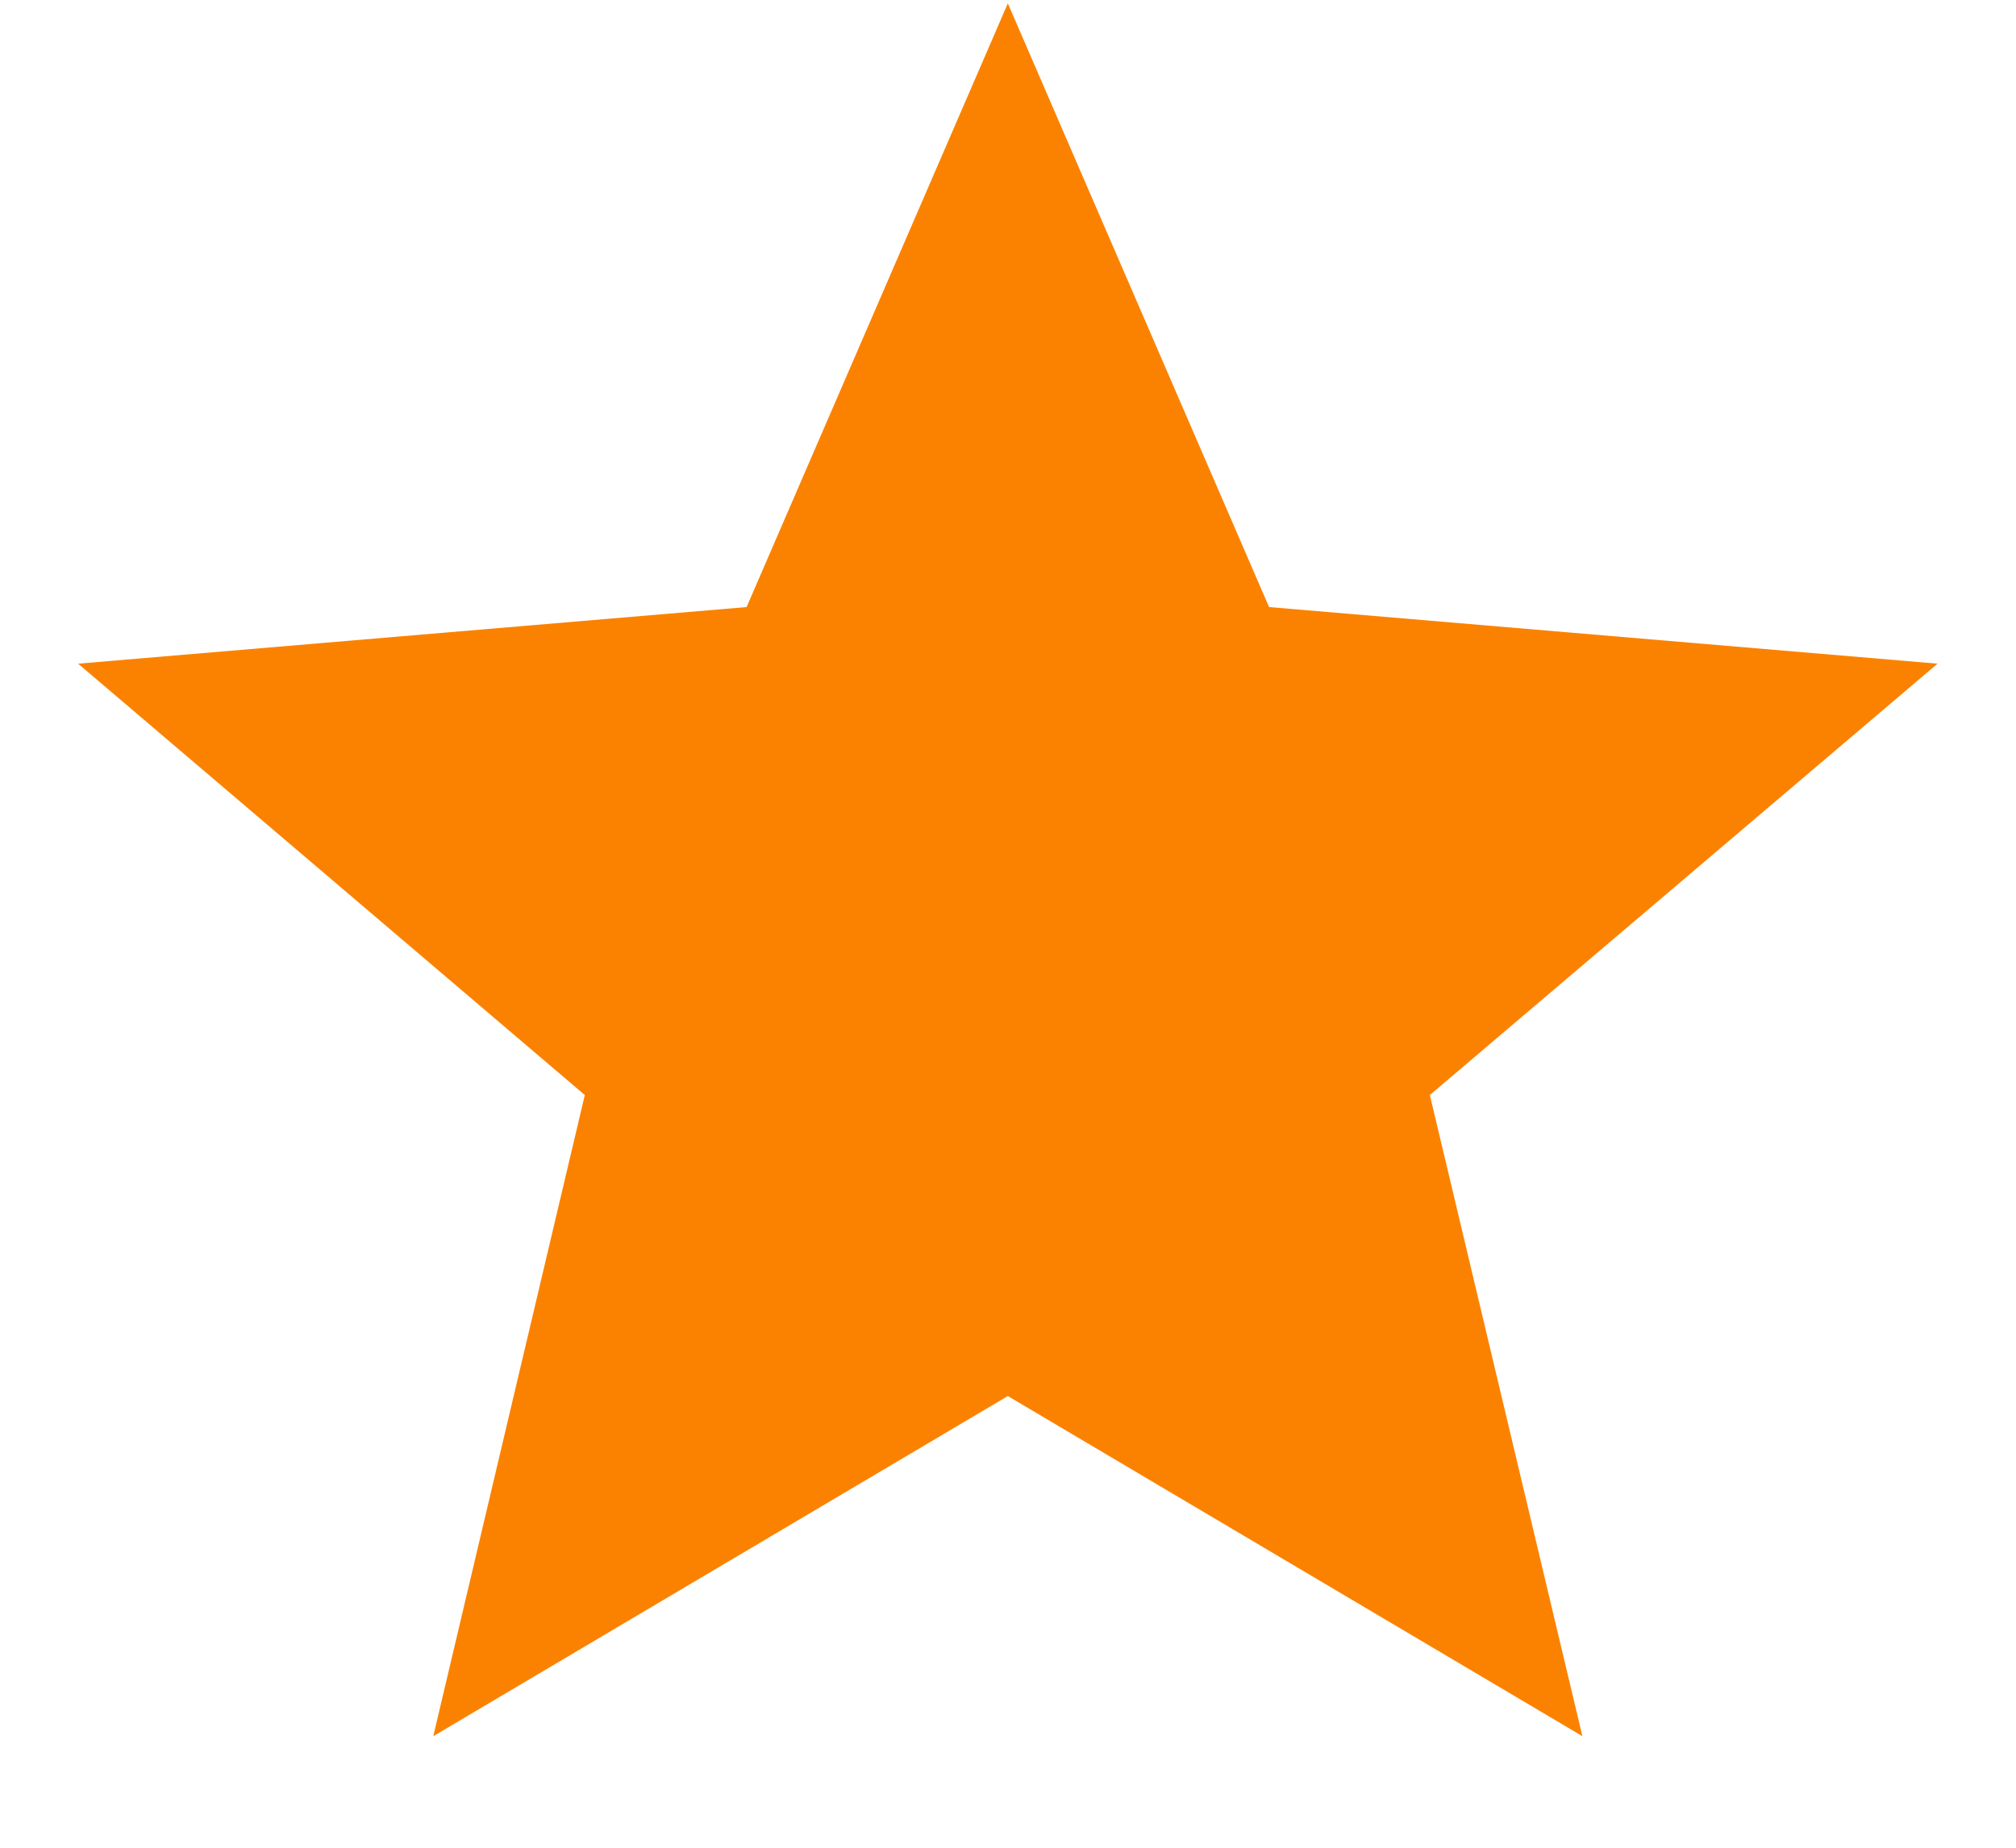
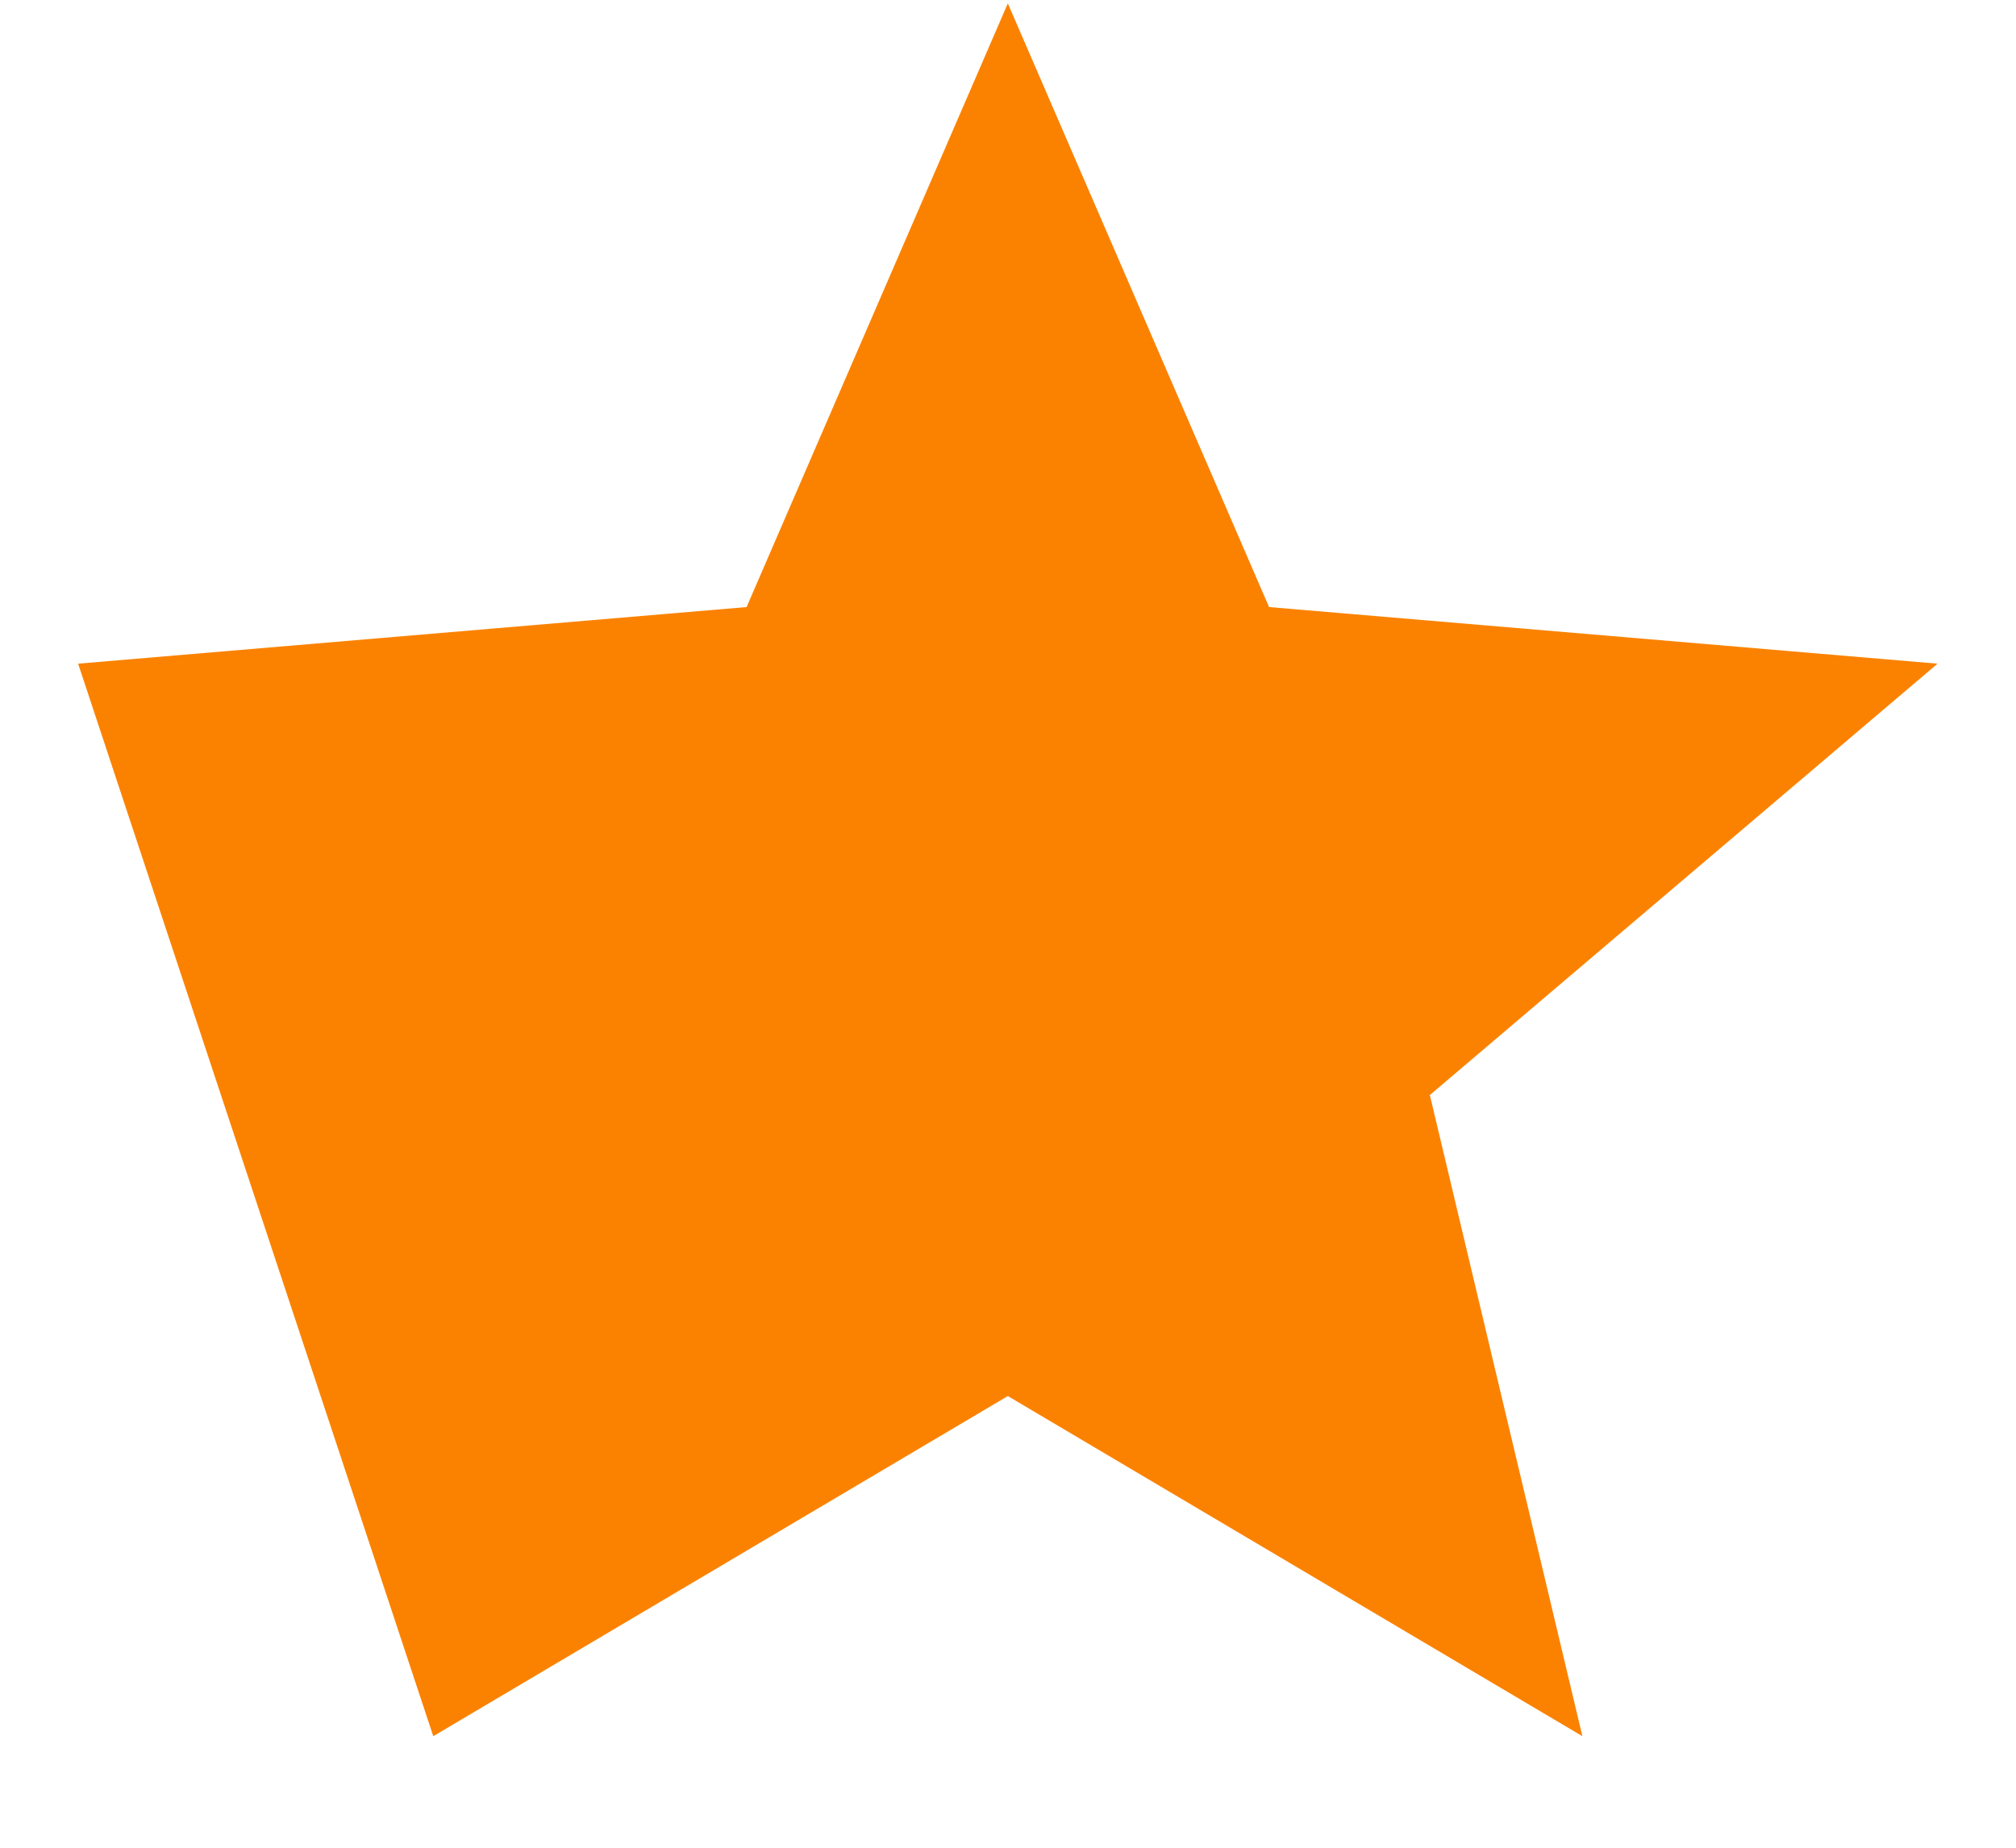
<svg xmlns="http://www.w3.org/2000/svg" width="12" height="11" viewBox="0 0 12 11" fill="none">
-   <path d="M5.999 8.311L9.419 10.336L8.511 6.519L11.533 3.951L7.554 3.614L5.999 0.02L4.444 3.614L0.465 3.951L3.481 6.519L2.579 10.336L5.999 8.311Z" fill="#FB8200" />
+   <path d="M5.999 8.311L9.419 10.336L8.511 6.519L11.533 3.951L7.554 3.614L5.999 0.02L4.444 3.614L0.465 3.951L2.579 10.336L5.999 8.311Z" fill="#FB8200" />
</svg>